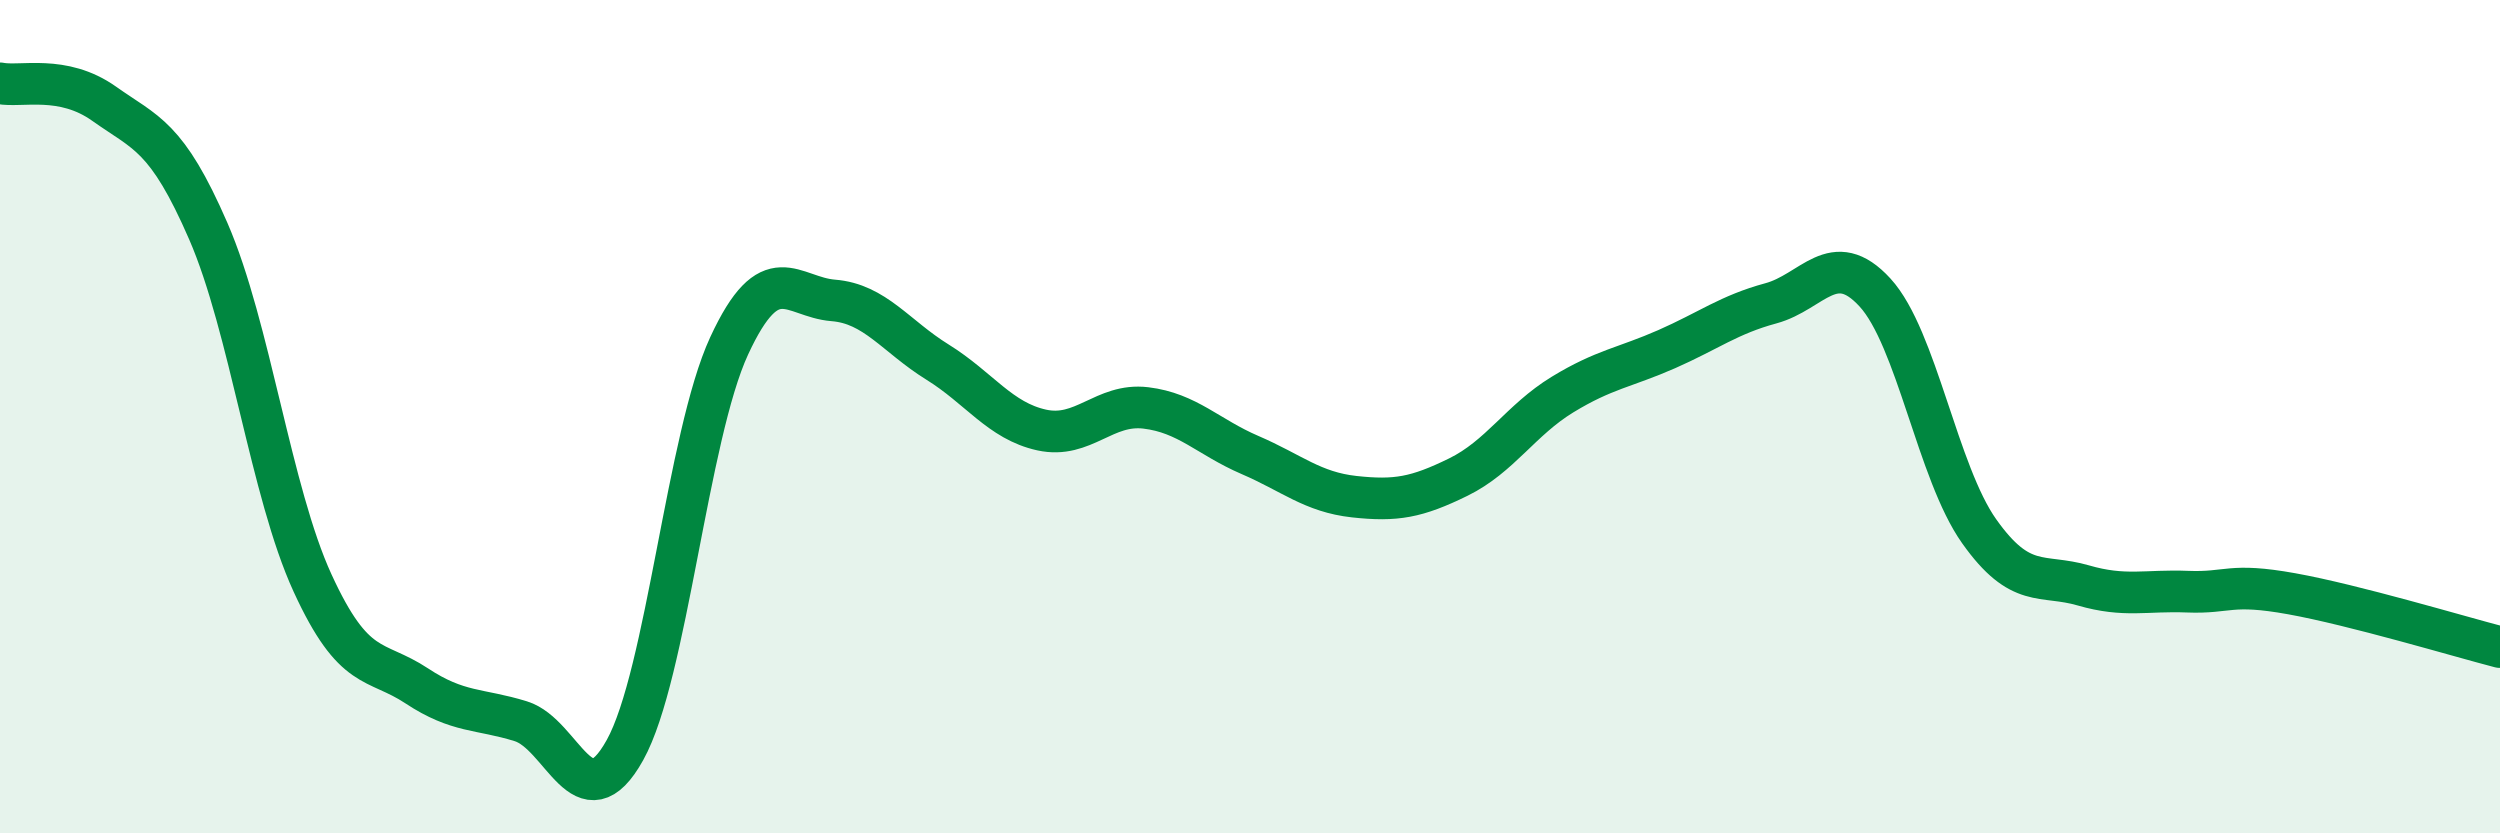
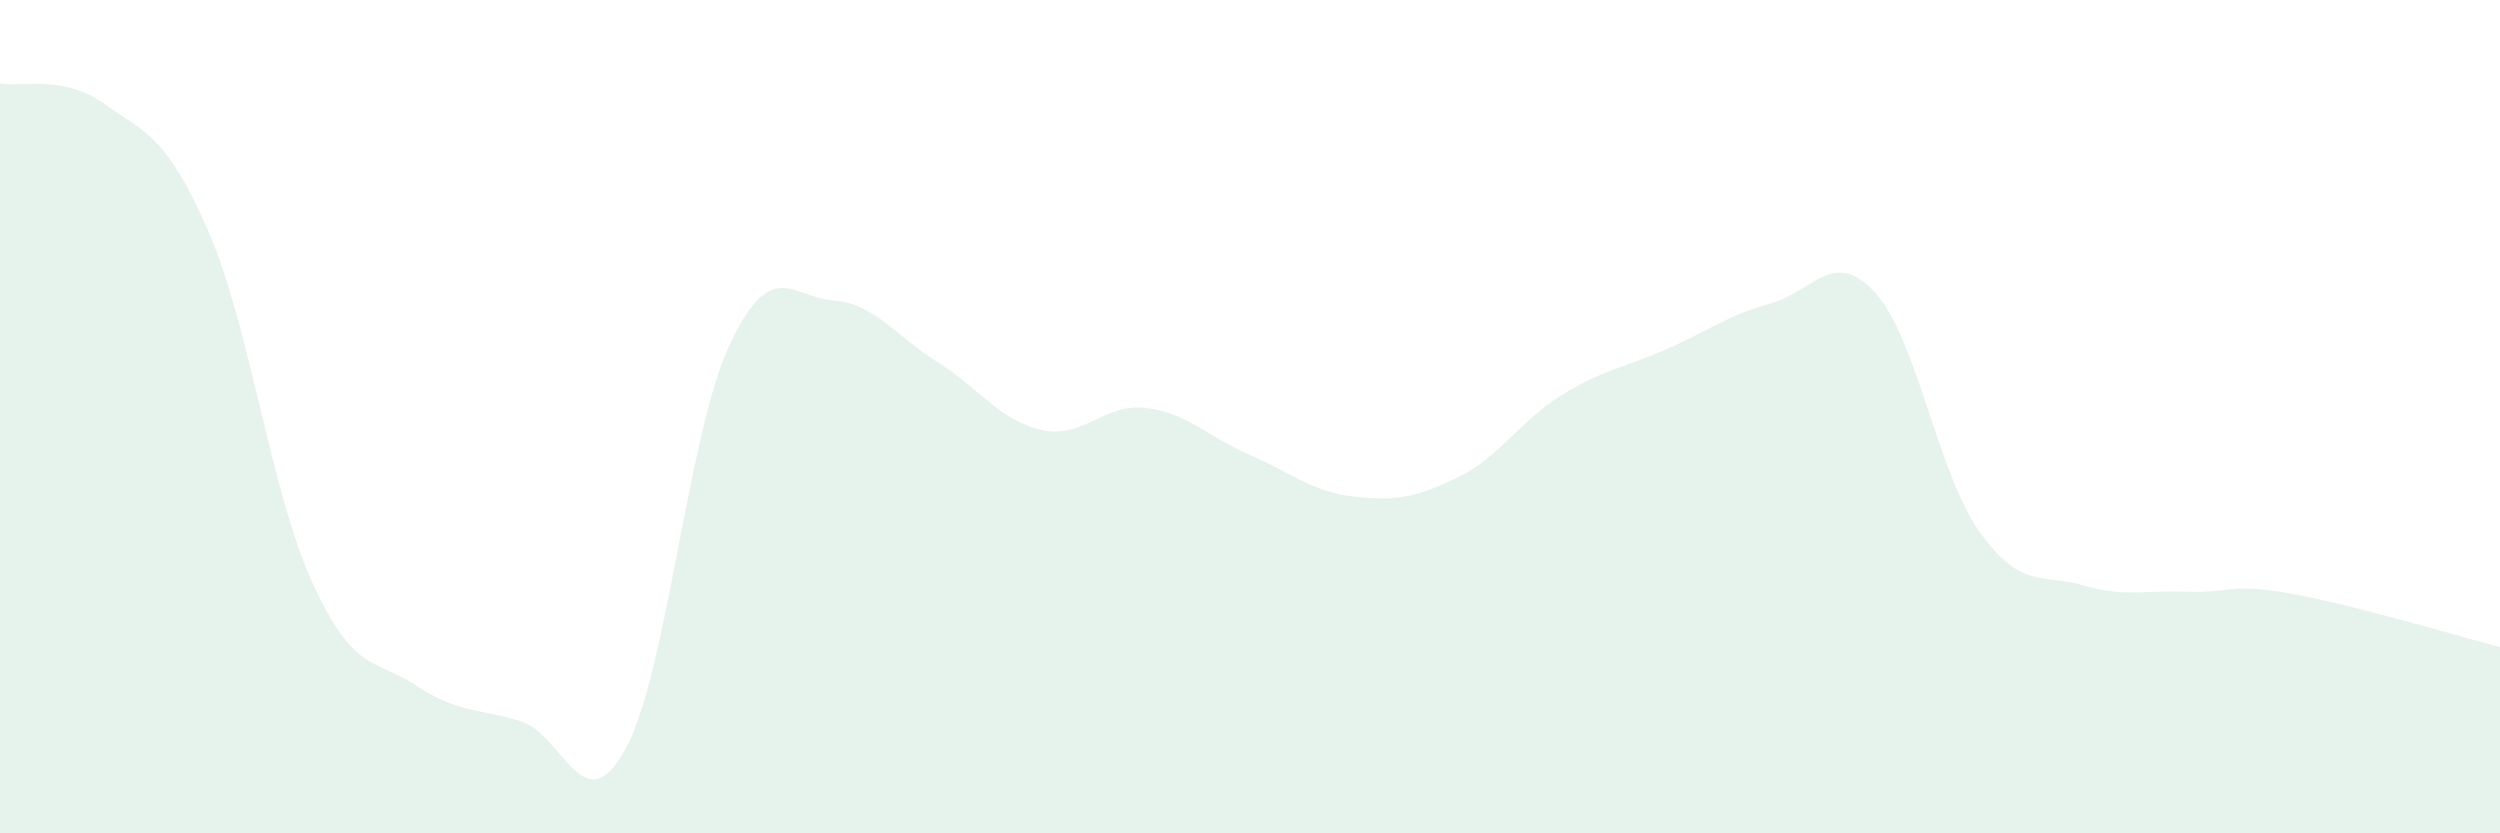
<svg xmlns="http://www.w3.org/2000/svg" width="60" height="20" viewBox="0 0 60 20">
  <path d="M 0,2 C 0.5,2.1 1.5,1.78 2.5,2.49 C 3.5,3.2 4,3.25 5,5.55 C 6,7.85 6.5,11.81 7.5,13.99 C 8.5,16.17 9,15.8 10,16.46 C 11,17.12 11.5,17 12.5,17.31 C 13.5,17.62 14,19.8 15,18 C 16,16.2 16.5,10.46 17.5,8.3 C 18.5,6.14 19,7.13 20,7.21 C 21,7.29 21.5,8.07 22.5,8.69 C 23.5,9.31 24,10.1 25,10.32 C 26,10.54 26.5,9.67 27.5,9.79 C 28.5,9.91 29,10.49 30,10.92 C 31,11.35 31.5,11.81 32.5,11.92 C 33.5,12.03 34,11.94 35,11.45 C 36,10.96 36.5,10.08 37.5,9.47 C 38.5,8.86 39,8.82 40,8.38 C 41,7.94 41.5,7.55 42.5,7.28 C 43.5,7.01 44,5.93 45,7.02 C 46,8.11 46.5,11.34 47.5,12.75 C 48.5,14.16 49,13.76 50,14.05 C 51,14.34 51.5,14.16 52.5,14.2 C 53.5,14.24 53.5,13.98 55,14.25 C 56.5,14.52 59,15.27 60,15.53L60 20L0 20Z" fill="#008740" opacity="0.1" stroke-linecap="round" stroke-linejoin="round" />
-   <path d="M 0,2 C 0.5,2.1 1.5,1.78 2.5,2.49 C 3.5,3.2 4,3.25 5,5.55 C 6,7.85 6.5,11.81 7.5,13.99 C 8.5,16.17 9,15.8 10,16.46 C 11,17.12 11.5,17 12.5,17.31 C 13.5,17.62 14,19.8 15,18 C 16,16.2 16.5,10.46 17.5,8.3 C 18.5,6.14 19,7.13 20,7.21 C 21,7.29 21.5,8.07 22.5,8.69 C 23.5,9.31 24,10.1 25,10.32 C 26,10.54 26.5,9.67 27.5,9.79 C 28.5,9.91 29,10.49 30,10.92 C 31,11.35 31.5,11.81 32.5,11.92 C 33.5,12.03 34,11.94 35,11.45 C 36,10.96 36.5,10.08 37.5,9.47 C 38.5,8.86 39,8.82 40,8.38 C 41,7.94 41.5,7.55 42.5,7.28 C 43.5,7.01 44,5.93 45,7.02 C 46,8.11 46.5,11.34 47.5,12.75 C 48.5,14.16 49,13.76 50,14.05 C 51,14.34 51.5,14.16 52.5,14.2 C 53.5,14.24 53.5,13.98 55,14.25 C 56.5,14.52 59,15.27 60,15.53" stroke="#008740" stroke-width="1" fill="none" stroke-linecap="round" stroke-linejoin="round" />
</svg>